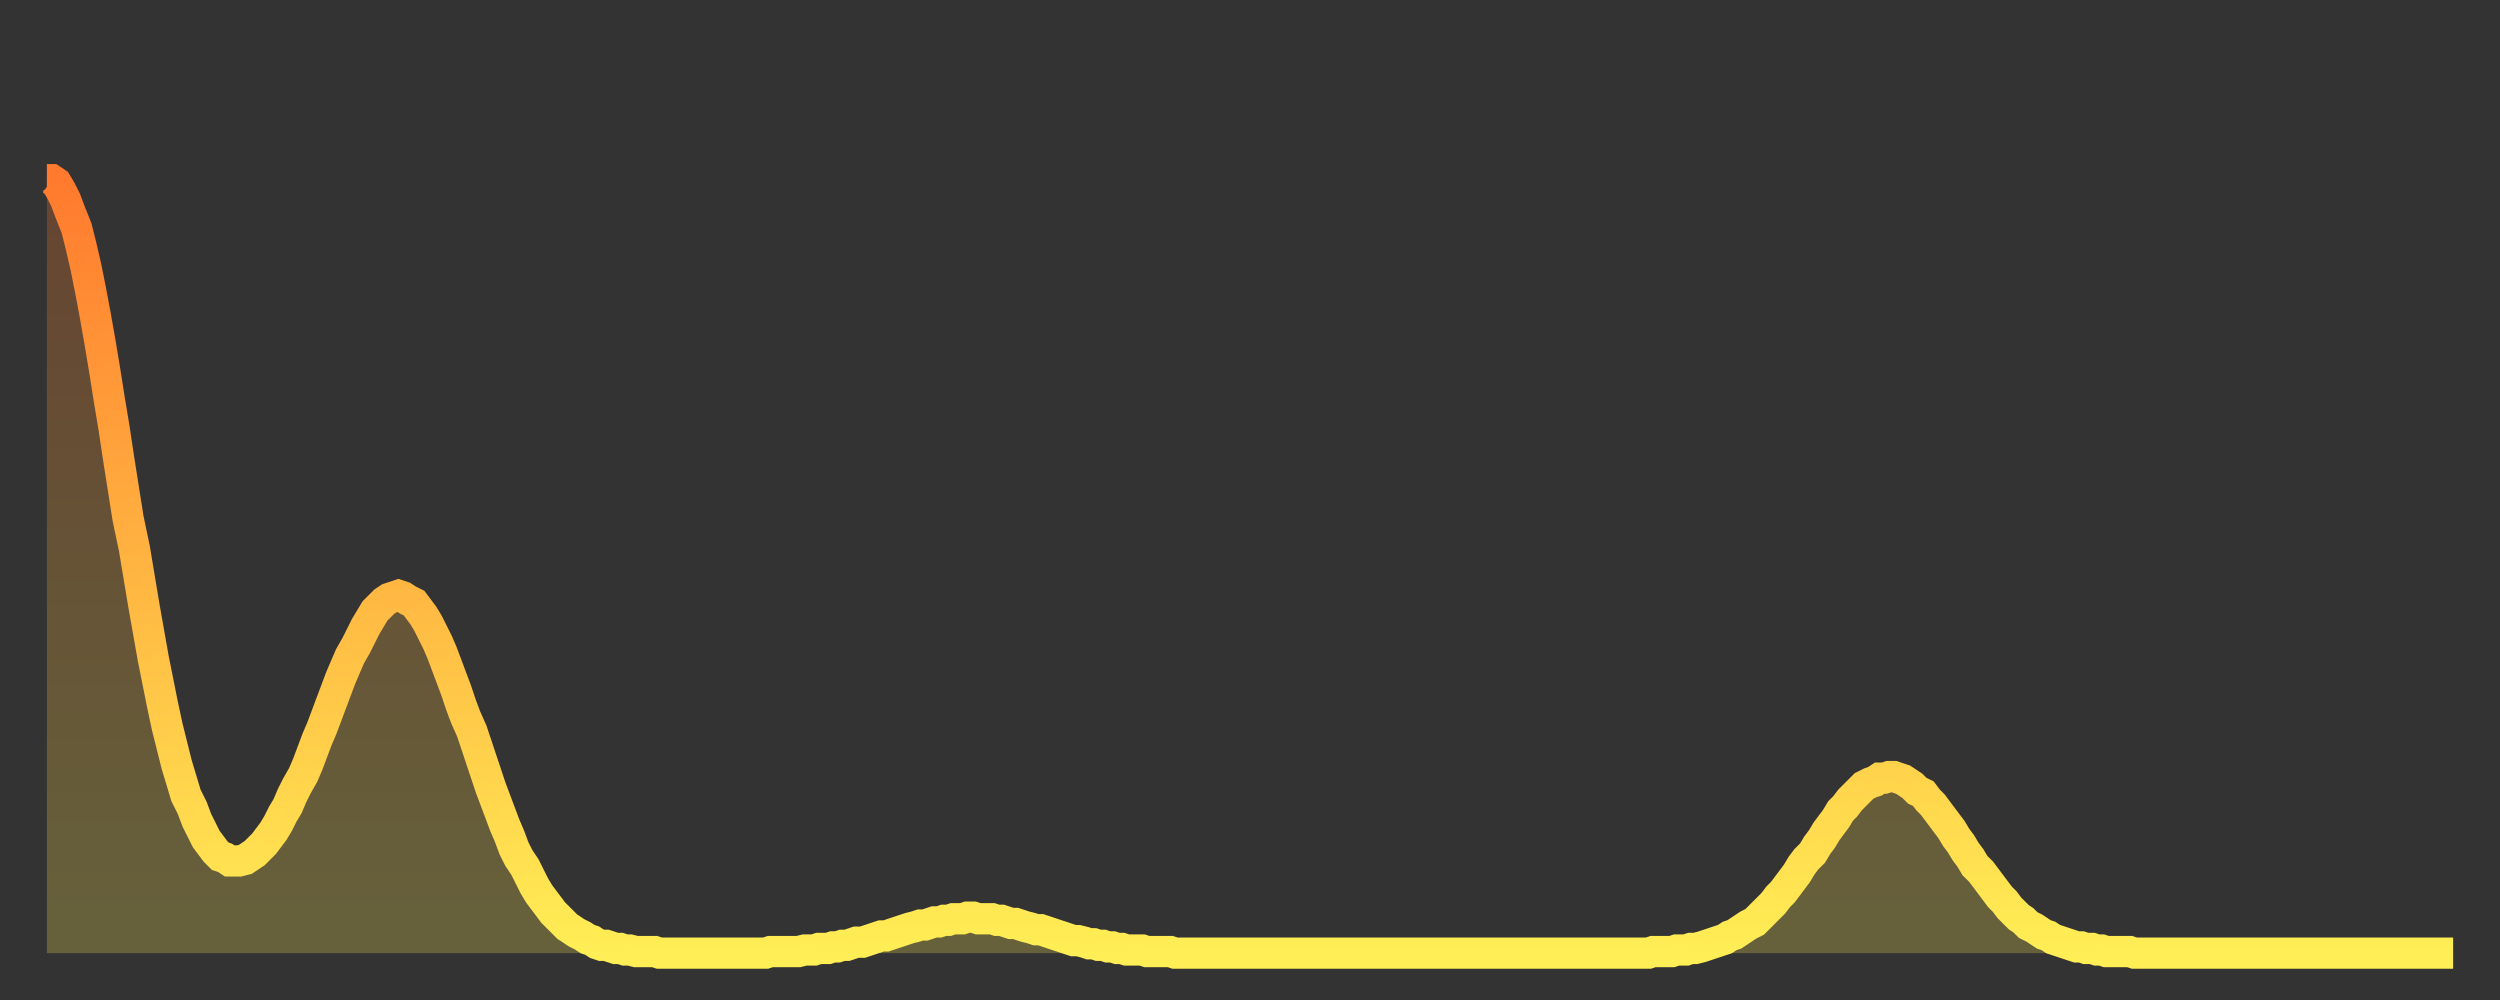
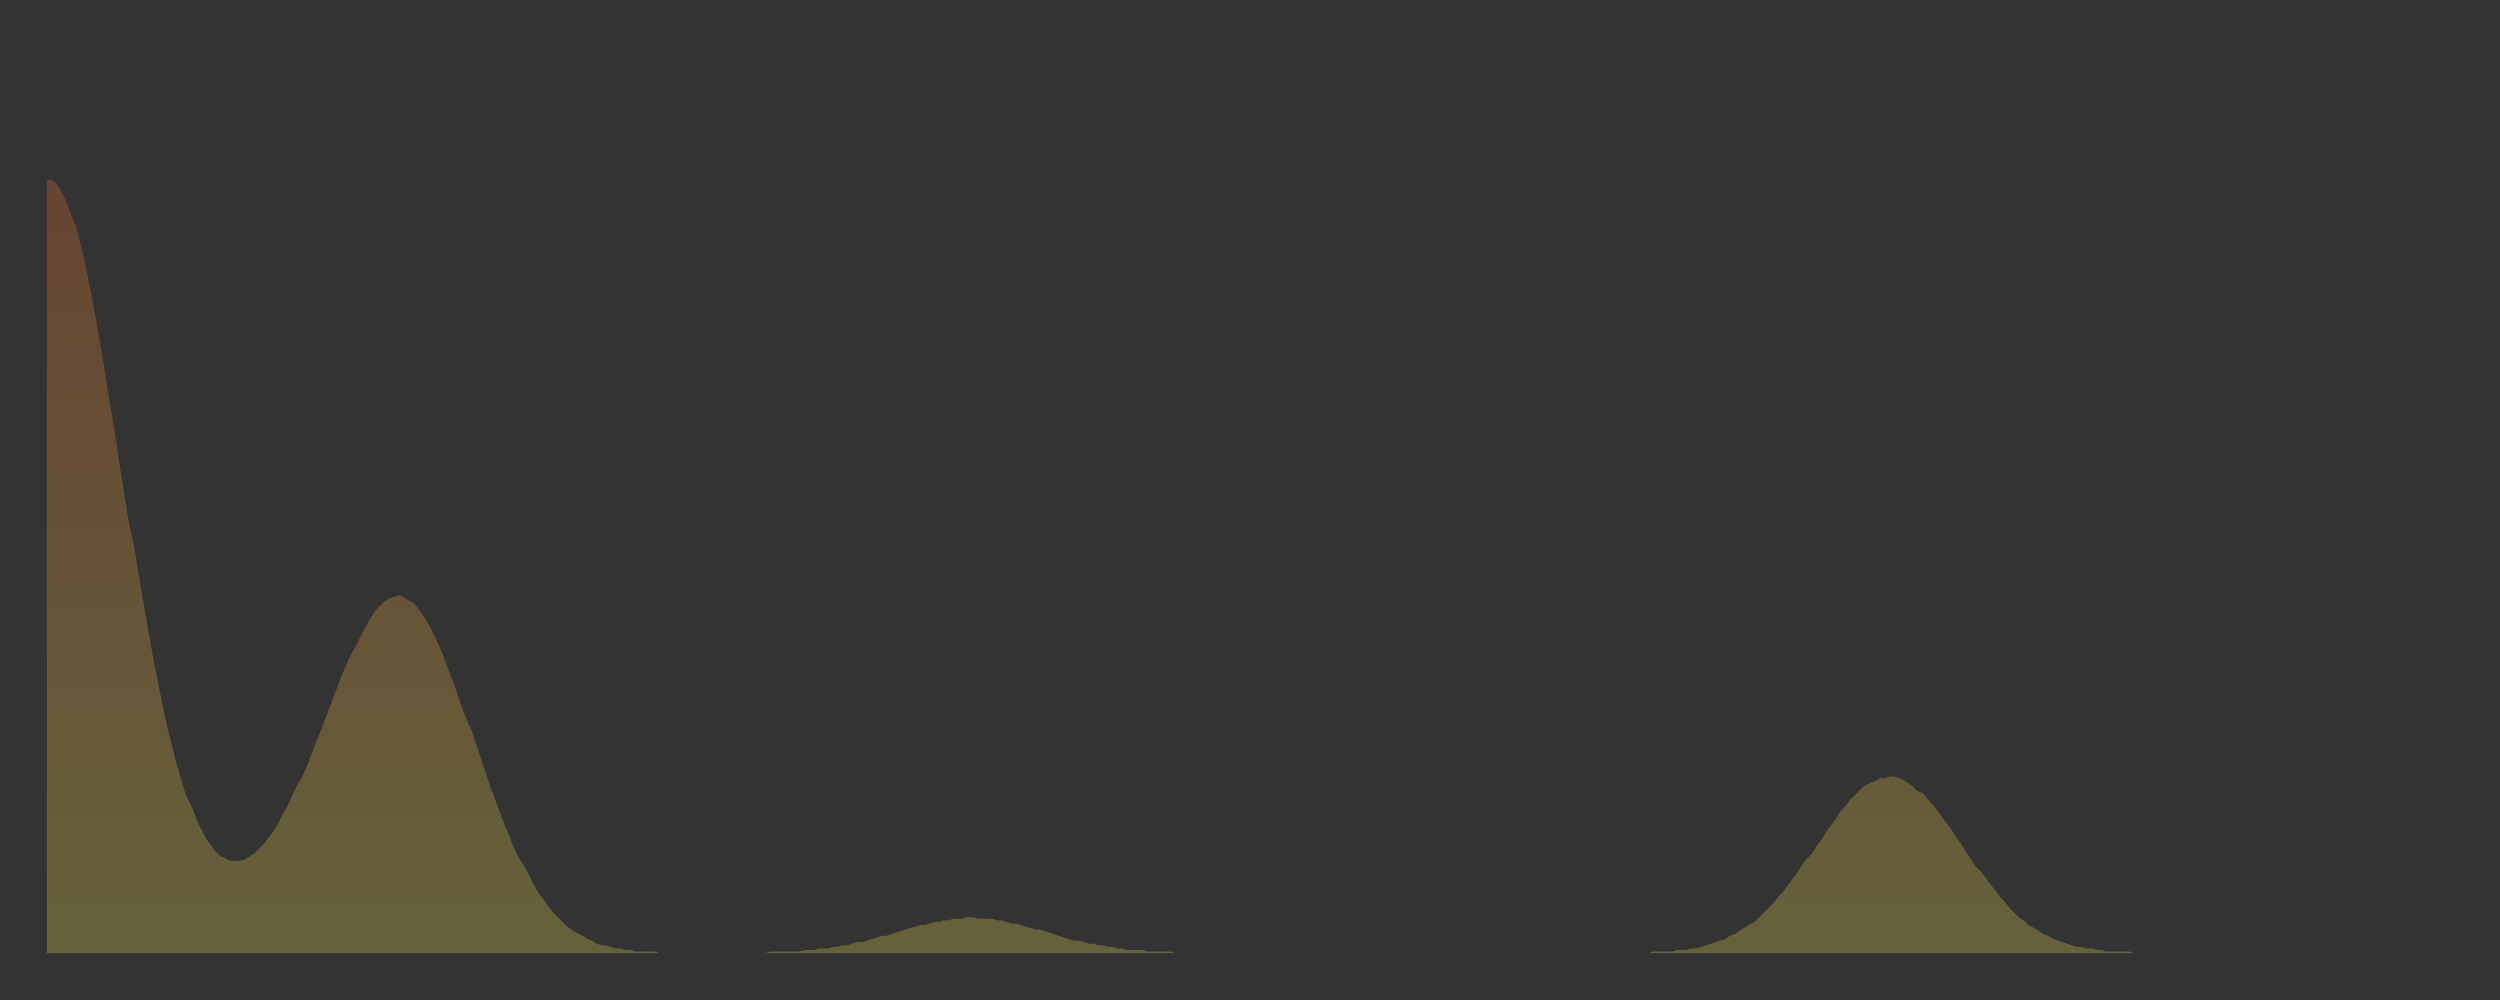
<svg xmlns="http://www.w3.org/2000/svg" baseProfile="full" height="64" version="1.1" width="160">
  <rect width="100%" height="100%" fill="#333333" stroke="none" />
  <defs>
    <linearGradient id="id100082" x1="0" x2="0" y1="0" y2="1">
      <stop offset="0%" stop-color="#ff7a2e" />
      <stop offset="50%" stop-color="#ffb441" />
      <stop offset="100%" stop-color="#ffee55" />
    </linearGradient>
  </defs>
  <g transform="translate(3,3)">
    <g>
-       <path d="M 0.0 8.5 0.3 8.5 0.6 8.7 0.9 9.2 1.2 9.8 1.5 10.6 1.9 11.6 2.2 12.8 2.5 14.1 2.8 15.6 3.1 17.2 3.4 18.9 3.7 20.7 4.0 22.6 4.3 24.4 4.6 26.4 4.9 28.3 5.2 30.2 5.6 32.1 5.9 33.9 6.2 35.7 6.5 37.4 6.8 39.1 7.1 40.6 7.4 42.1 7.7 43.5 8.0 44.7 8.3 45.9 8.6 46.9 8.9 47.9 9.3 48.7 9.6 49.5 9.9 50.1 10.2 50.7 10.5 51.1 10.8 51.5 11.1 51.8 11.4 51.9 11.7 52.1 12.0 52.1 12.3 52.1 12.7 52.0 13.0 51.8 13.3 51.6 13.6 51.3 13.9 51.0 14.2 50.6 14.5 50.2 14.8 49.7 15.1 49.1 15.4 48.6 15.7 47.9 16.0 47.3 16.4 46.6 16.7 45.9 17.0 45.1 17.3 44.3 17.6 43.6 17.9 42.8 18.2 42.0 18.5 41.2 18.8 40.4 19.1 39.7 19.4 39.0 19.8 38.3 20.1 37.7 20.4 37.1 20.7 36.6 21.0 36.1 21.3 35.8 21.6 35.5 21.9 35.3 22.2 35.2 22.5 35.1 22.8 35.2 23.1 35.4 23.5 35.6 23.8 36.0 24.1 36.4 24.4 36.9 24.7 37.5 25.0 38.1 25.3 38.8 25.6 39.6 25.9 40.4 26.2 41.2 26.5 42.1 26.8 42.9 27.2 43.8 27.5 44.7 27.8 45.6 28.1 46.5 28.4 47.4 28.7 48.2 29.0 49.0 29.3 49.8 29.6 50.5 29.9 51.3 30.2 51.9 30.6 52.5 30.9 53.1 31.2 53.7 31.5 54.2 31.8 54.6 32.1 55.0 32.4 55.4 32.7 55.7 33.0 56.0 33.3 56.3 33.6 56.5 33.9 56.7 34.3 56.9 34.6 57.1 34.9 57.2 35.2 57.4 35.5 57.5 35.8 57.5 36.1 57.6 36.4 57.7 36.7 57.7 37.0 57.8 37.3 57.8 37.7 57.9 38.0 57.9 38.3 57.9 38.6 57.9 38.9 57.9 39.2 58.0 39.5 58.0 39.8 58.0 40.1 58.0 40.4 58.0 40.7 58.0 41.0 58.0 41.4 58.0 41.7 58.0 42.0 58.0 42.3 58.0 42.6 58.0 42.9 58.0 43.2 58.0 43.5 58.0 43.8 58.0 44.1 58.0 44.4 58.0 44.7 58.0 45.1 58.0 45.4 58.0 45.7 58.0 46.0 58.0 46.3 57.9 46.6 57.9 46.9 57.9 47.2 57.9 47.5 57.9 47.8 57.9 48.1 57.9 48.5 57.8 48.8 57.8 49.1 57.8 49.4 57.7 49.7 57.7 50.0 57.7 50.3 57.6 50.6 57.6 50.9 57.5 51.2 57.5 51.5 57.4 51.8 57.3 52.2 57.3 52.5 57.2 52.8 57.1 53.1 57.0 53.4 56.9 53.7 56.9 54.0 56.8 54.3 56.7 54.6 56.6 54.9 56.5 55.2 56.4 55.6 56.3 55.9 56.2 56.2 56.2 56.5 56.1 56.8 56.0 57.1 56.0 57.4 55.9 57.7 55.9 58.0 55.8 58.3 55.8 58.6 55.8 58.9 55.7 59.3 55.7 59.6 55.8 59.9 55.8 60.2 55.8 60.5 55.8 60.8 55.9 61.1 55.9 61.4 56.0 61.7 56.1 62.0 56.1 62.3 56.2 62.6 56.3 63.0 56.4 63.3 56.5 63.6 56.5 63.9 56.6 64.2 56.7 64.5 56.8 64.8 56.9 65.1 57.0 65.4 57.1 65.7 57.2 66.0 57.2 66.4 57.3 66.7 57.4 67.0 57.4 67.3 57.5 67.6 57.5 67.9 57.6 68.2 57.6 68.5 57.7 68.8 57.7 69.1 57.8 69.4 57.8 69.7 57.8 70.1 57.8 70.4 57.9 70.7 57.9 71.0 57.9 71.3 57.9 71.6 57.9 71.9 57.9 72.2 58.0 72.5 58.0 72.8 58.0 73.1 58.0 73.5 58.0 73.8 58.0 74.1 58.0 74.4 58.0 74.7 58.0 75.0 58.0 75.3 58.0 75.6 58.0 75.9 58.0 76.2 58.0 76.5 58.0 76.8 58.0 77.2 58.0 77.5 58.0 77.8 58.0 78.1 58.0 78.4 58.0 78.7 58.0 79.0 58.0 79.3 58.0 79.6 58.0 79.9 58.0 80.2 58.0 80.5 58.0 80.9 58.0 81.2 58.0 81.5 58.0 81.8 58.0 82.1 58.0 82.4 58.0 82.7 58.0 83.0 58.0 83.3 58.0 83.6 58.0 83.9 58.0 84.3 58.0 84.6 58.0 84.9 58.0 85.2 58.0 85.5 58.0 85.8 58.0 86.1 58.0 86.4 58.0 86.7 58.0 87.0 58.0 87.3 58.0 87.6 58.0 88.0 58.0 88.3 58.0 88.6 58.0 88.9 58.0 89.2 58.0 89.5 58.0 89.8 58.0 90.1 58.0 90.4 58.0 90.7 58.0 91.0 58.0 91.4 58.0 91.7 58.0 92.0 58.0 92.3 58.0 92.6 58.0 92.9 58.0 93.2 58.0 93.5 58.0 93.8 58.0 94.1 58.0 94.4 58.0 94.7 58.0 95.1 58.0 95.4 58.0 95.7 58.0 96.0 58.0 96.3 58.0 96.6 58.0 96.9 58.0 97.2 58.0 97.5 58.0 97.8 58.0 98.1 58.0 98.4 58.0 98.8 58.0 99.1 58.0 99.4 58.0 99.7 58.0 100.0 58.0 100.3 58.0 100.6 58.0 100.9 58.0 101.2 58.0 101.5 58.0 101.8 58.0 102.2 58.0 102.5 58.0 102.8 57.9 103.1 57.9 103.4 57.9 103.7 57.9 104.0 57.9 104.3 57.8 104.6 57.8 104.9 57.8 105.2 57.7 105.5 57.7 105.9 57.6 106.2 57.5 106.5 57.4 106.8 57.3 107.1 57.2 107.4 57.1 107.7 56.9 108.0 56.8 108.3 56.6 108.6 56.4 108.9 56.2 109.3 56.0 109.6 55.7 109.9 55.4 110.2 55.1 110.5 54.8 110.8 54.4 111.1 54.1 111.4 53.7 111.7 53.3 112.0 52.9 112.3 52.4 112.6 52.0 113.0 51.6 113.3 51.1 113.6 50.7 113.9 50.2 114.2 49.8 114.5 49.4 114.8 48.9 115.1 48.6 115.4 48.2 115.7 47.9 116.0 47.6 116.3 47.3 116.7 47.1 117.0 47.0 117.3 46.8 117.6 46.8 117.9 46.7 118.2 46.7 118.5 46.8 118.8 46.9 119.1 47.1 119.4 47.3 119.7 47.6 120.1 47.8 120.4 48.2 120.7 48.5 121.0 48.9 121.3 49.3 121.6 49.7 121.9 50.1 122.2 50.6 122.5 51.0 122.8 51.5 123.1 51.9 123.4 52.4 123.8 52.8 124.1 53.2 124.4 53.6 124.7 54.0 125.0 54.4 125.3 54.7 125.6 55.1 125.9 55.4 126.2 55.7 126.5 55.9 126.8 56.2 127.2 56.4 127.5 56.6 127.8 56.8 128.1 56.9 128.4 57.1 128.7 57.2 129.0 57.3 129.3 57.4 129.6 57.5 129.9 57.6 130.2 57.6 130.5 57.7 130.9 57.7 131.2 57.8 131.5 57.8 131.8 57.9 132.1 57.9 132.4 57.9 132.7 57.9 133.0 57.9 133.3 57.9 133.6 58.0 133.9 58.0 134.2 58.0 134.6 58.0 134.9 58.0 135.2 58.0 135.5 58.0 135.8 58.0 136.1 58.0 136.4 58.0 136.7 58.0 137.0 58.0 137.3 58.0 137.6 58.0 138.0 58.0 138.3 58.0 138.6 58.0 138.9 58.0 139.2 58.0 139.5 58.0 139.8 58.0 140.1 58.0 140.4 58.0 140.7 58.0 141.0 58.0 141.3 58.0 141.7 58.0 142.0 58.0 142.3 58.0 142.6 58.0 142.9 58.0 143.2 58.0 143.5 58.0 143.8 58.0 144.1 58.0 144.4 58.0 144.7 58.0 145.1 58.0 145.4 58.0 145.7 58.0 146.0 58.0 146.3 58.0 146.6 58.0 146.9 58.0 147.2 58.0 147.5 58.0 147.8 58.0 148.1 58.0 148.4 58.0 148.8 58.0 149.1 58.0 149.4 58.0 149.7 58.0 150.0 58.0 150.3 58.0 150.6 58.0 150.9 58.0 151.2 58.0 151.5 58.0 151.8 58.0 152.1 58.0 152.5 58.0 152.8 58.0 153.1 58.0 153.4 58.0 153.7 58.0 154.0 58.0" fill="none" id="graph-curve" opacity="1" stroke="url(#id100082)" stroke-width="2" />
      <path d="M 0 58 L 0.0 8.5 0.3 8.5 0.6 8.7 0.9 9.2 1.2 9.8 1.5 10.6 1.9 11.6 2.2 12.8 2.5 14.1 2.8 15.6 3.1 17.2 3.4 18.9 3.7 20.7 4.0 22.6 4.3 24.4 4.6 26.4 4.9 28.3 5.2 30.2 5.6 32.1 5.9 33.9 6.2 35.7 6.5 37.4 6.8 39.1 7.1 40.6 7.4 42.1 7.7 43.5 8.0 44.7 8.3 45.9 8.6 46.9 8.9 47.9 9.3 48.7 9.6 49.5 9.9 50.1 10.2 50.7 10.5 51.1 10.8 51.5 11.1 51.8 11.4 51.9 11.7 52.1 12.0 52.1 12.3 52.1 12.7 52.0 13.0 51.8 13.3 51.6 13.6 51.3 13.9 51.0 14.2 50.6 14.5 50.2 14.8 49.7 15.1 49.1 15.4 48.6 15.7 47.9 16.0 47.3 16.4 46.6 16.7 45.9 17.0 45.1 17.3 44.3 17.6 43.6 17.9 42.8 18.2 42.0 18.5 41.2 18.8 40.4 19.1 39.7 19.4 39.0 19.8 38.3 20.1 37.7 20.4 37.1 20.7 36.6 21.0 36.1 21.3 35.8 21.6 35.5 21.9 35.3 22.2 35.2 22.5 35.1 22.8 35.2 23.1 35.4 23.5 35.6 23.8 36.0 24.1 36.4 24.4 36.9 24.7 37.5 25.0 38.1 25.3 38.8 25.6 39.6 25.9 40.4 26.2 41.2 26.5 42.1 26.8 42.9 27.2 43.8 27.5 44.7 27.8 45.6 28.1 46.5 28.4 47.4 28.7 48.2 29.0 49.0 29.3 49.8 29.6 50.5 29.9 51.3 30.2 51.9 30.6 52.5 30.9 53.1 31.2 53.7 31.5 54.2 31.8 54.6 32.1 55.0 32.4 55.4 32.7 55.7 33.0 56.0 33.3 56.3 33.6 56.5 33.9 56.7 34.3 56.9 34.6 57.1 34.9 57.2 35.2 57.4 35.5 57.5 35.8 57.5 36.1 57.6 36.4 57.7 36.7 57.7 37.0 57.8 37.3 57.8 37.7 57.9 38.0 57.9 38.3 57.9 38.6 57.9 38.9 57.9 39.2 58.0 39.5 58.0 39.8 58.0 40.1 58.0 40.4 58.0 40.7 58.0 41.0 58.0 41.4 58.0 41.7 58.0 42.0 58.0 42.3 58.0 42.6 58.0 42.9 58.0 43.2 58.0 43.5 58.0 43.8 58.0 44.1 58.0 44.4 58.0 44.7 58.0 45.1 58.0 45.4 58.0 45.7 58.0 46.0 58.0 46.3 57.9 46.6 57.9 46.9 57.9 47.2 57.9 47.5 57.9 47.8 57.9 48.1 57.9 48.5 57.8 48.8 57.8 49.1 57.8 49.4 57.7 49.7 57.7 50.0 57.7 50.3 57.6 50.6 57.6 50.9 57.5 51.2 57.5 51.5 57.4 51.8 57.3 52.2 57.3 52.5 57.2 52.8 57.1 53.1 57.0 53.4 56.9 53.7 56.9 54.0 56.8 54.3 56.7 54.6 56.6 54.9 56.5 55.2 56.4 55.6 56.3 55.9 56.2 56.2 56.2 56.5 56.1 56.8 56.0 57.1 56.0 57.4 55.9 57.7 55.9 58.0 55.8 58.3 55.8 58.6 55.8 58.9 55.7 59.3 55.7 59.6 55.8 59.9 55.8 60.2 55.8 60.5 55.8 60.8 55.9 61.1 55.9 61.4 56.0 61.7 56.1 62.0 56.1 62.3 56.2 62.6 56.3 63.0 56.4 63.3 56.5 63.6 56.5 63.9 56.6 64.2 56.7 64.5 56.8 64.8 56.9 65.1 57.0 65.4 57.1 65.7 57.2 66.0 57.2 66.4 57.3 66.7 57.4 67.0 57.4 67.3 57.5 67.6 57.5 67.9 57.6 68.2 57.6 68.5 57.7 68.8 57.7 69.1 57.8 69.4 57.8 69.7 57.8 70.1 57.8 70.4 57.9 70.7 57.9 71.0 57.9 71.3 57.9 71.6 57.9 71.9 57.9 72.2 58.0 72.5 58.0 72.8 58.0 73.1 58.0 73.5 58.0 73.8 58.0 74.1 58.0 74.4 58.0 74.7 58.0 75.0 58.0 75.3 58.0 75.6 58.0 75.9 58.0 76.2 58.0 76.5 58.0 76.8 58.0 77.2 58.0 77.5 58.0 77.8 58.0 78.1 58.0 78.4 58.0 78.7 58.0 79.0 58.0 79.3 58.0 79.6 58.0 79.9 58.0 80.2 58.0 80.5 58.0 80.9 58.0 81.2 58.0 81.5 58.0 81.8 58.0 82.1 58.0 82.4 58.0 82.7 58.0 83.0 58.0 83.3 58.0 83.6 58.0 83.9 58.0 84.3 58.0 84.6 58.0 84.9 58.0 85.2 58.0 85.5 58.0 85.8 58.0 86.1 58.0 86.4 58.0 86.7 58.0 87.0 58.0 87.3 58.0 87.6 58.0 88.0 58.0 88.3 58.0 88.6 58.0 88.9 58.0 89.2 58.0 89.5 58.0 89.8 58.0 90.1 58.0 90.4 58.0 90.7 58.0 91.0 58.0 91.4 58.0 91.7 58.0 92.0 58.0 92.3 58.0 92.6 58.0 92.9 58.0 93.2 58.0 93.5 58.0 93.8 58.0 94.1 58.0 94.4 58.0 94.7 58.0 95.1 58.0 95.4 58.0 95.7 58.0 96.0 58.0 96.3 58.0 96.6 58.0 96.9 58.0 97.2 58.0 97.5 58.0 97.8 58.0 98.1 58.0 98.4 58.0 98.8 58.0 99.1 58.0 99.4 58.0 99.7 58.0 100.0 58.0 100.3 58.0 100.6 58.0 100.9 58.0 101.2 58.0 101.5 58.0 101.8 58.0 102.2 58.0 102.5 58.0 102.8 57.9 103.1 57.9 103.4 57.9 103.7 57.9 104.0 57.9 104.3 57.8 104.6 57.8 104.9 57.8 105.2 57.7 105.5 57.7 105.9 57.6 106.2 57.5 106.5 57.4 106.8 57.3 107.1 57.2 107.4 57.1 107.7 56.9 108.0 56.8 108.3 56.6 108.6 56.4 108.9 56.2 109.3 56.0 109.6 55.7 109.9 55.4 110.2 55.1 110.5 54.8 110.8 54.4 111.1 54.1 111.4 53.7 111.7 53.3 112.0 52.9 112.3 52.4 112.6 52.0 113.0 51.6 113.3 51.1 113.6 50.7 113.9 50.2 114.2 49.8 114.5 49.4 114.8 48.9 115.1 48.6 115.4 48.2 115.7 47.9 116.0 47.6 116.3 47.3 116.7 47.1 117.0 47.0 117.3 46.8 117.6 46.8 117.9 46.7 118.2 46.7 118.5 46.8 118.8 46.9 119.1 47.1 119.4 47.3 119.7 47.6 120.1 47.8 120.4 48.2 120.7 48.5 121.0 48.9 121.3 49.3 121.6 49.7 121.9 50.1 122.2 50.6 122.5 51.0 122.8 51.5 123.1 51.9 123.4 52.4 123.8 52.8 124.1 53.2 124.4 53.6 124.7 54.0 125.0 54.4 125.3 54.7 125.6 55.1 125.9 55.4 126.2 55.7 126.5 55.9 126.8 56.2 127.2 56.4 127.5 56.6 127.8 56.8 128.1 56.9 128.4 57.1 128.7 57.2 129.0 57.3 129.3 57.4 129.6 57.5 129.9 57.6 130.2 57.6 130.5 57.7 130.9 57.7 131.2 57.8 131.5 57.8 131.8 57.9 132.1 57.9 132.4 57.9 132.7 57.9 133.0 57.9 133.3 57.9 133.6 58.0 133.9 58.0 134.2 58.0 134.6 58.0 134.9 58.0 135.2 58.0 135.5 58.0 135.8 58.0 136.1 58.0 136.4 58.0 136.7 58.0 137.0 58.0 137.3 58.0 137.6 58.0 138.0 58.0 138.3 58.0 138.6 58.0 138.9 58.0 139.2 58.0 139.5 58.0 139.8 58.0 140.1 58.0 140.4 58.0 140.7 58.0 141.0 58.0 141.3 58.0 141.7 58.0 142.0 58.0 142.3 58.0 142.6 58.0 142.9 58.0 143.2 58.0 143.5 58.0 143.8 58.0 144.1 58.0 144.4 58.0 144.7 58.0 145.1 58.0 145.4 58.0 145.7 58.0 146.0 58.0 146.3 58.0 146.6 58.0 146.9 58.0 147.2 58.0 147.5 58.0 147.8 58.0 148.1 58.0 148.4 58.0 148.8 58.0 149.1 58.0 149.4 58.0 149.7 58.0 150.0 58.0 150.3 58.0 150.6 58.0 150.9 58.0 151.2 58.0 151.5 58.0 151.8 58.0 152.1 58.0 152.5 58.0 152.8 58.0 153.1 58.0 153.4 58.0 153.7 58.0 154.0 58.0 154 58" fill="url(#id100082)" fill-opacity=".25" id="graph-shadow" />
    </g>
  </g>
</svg>